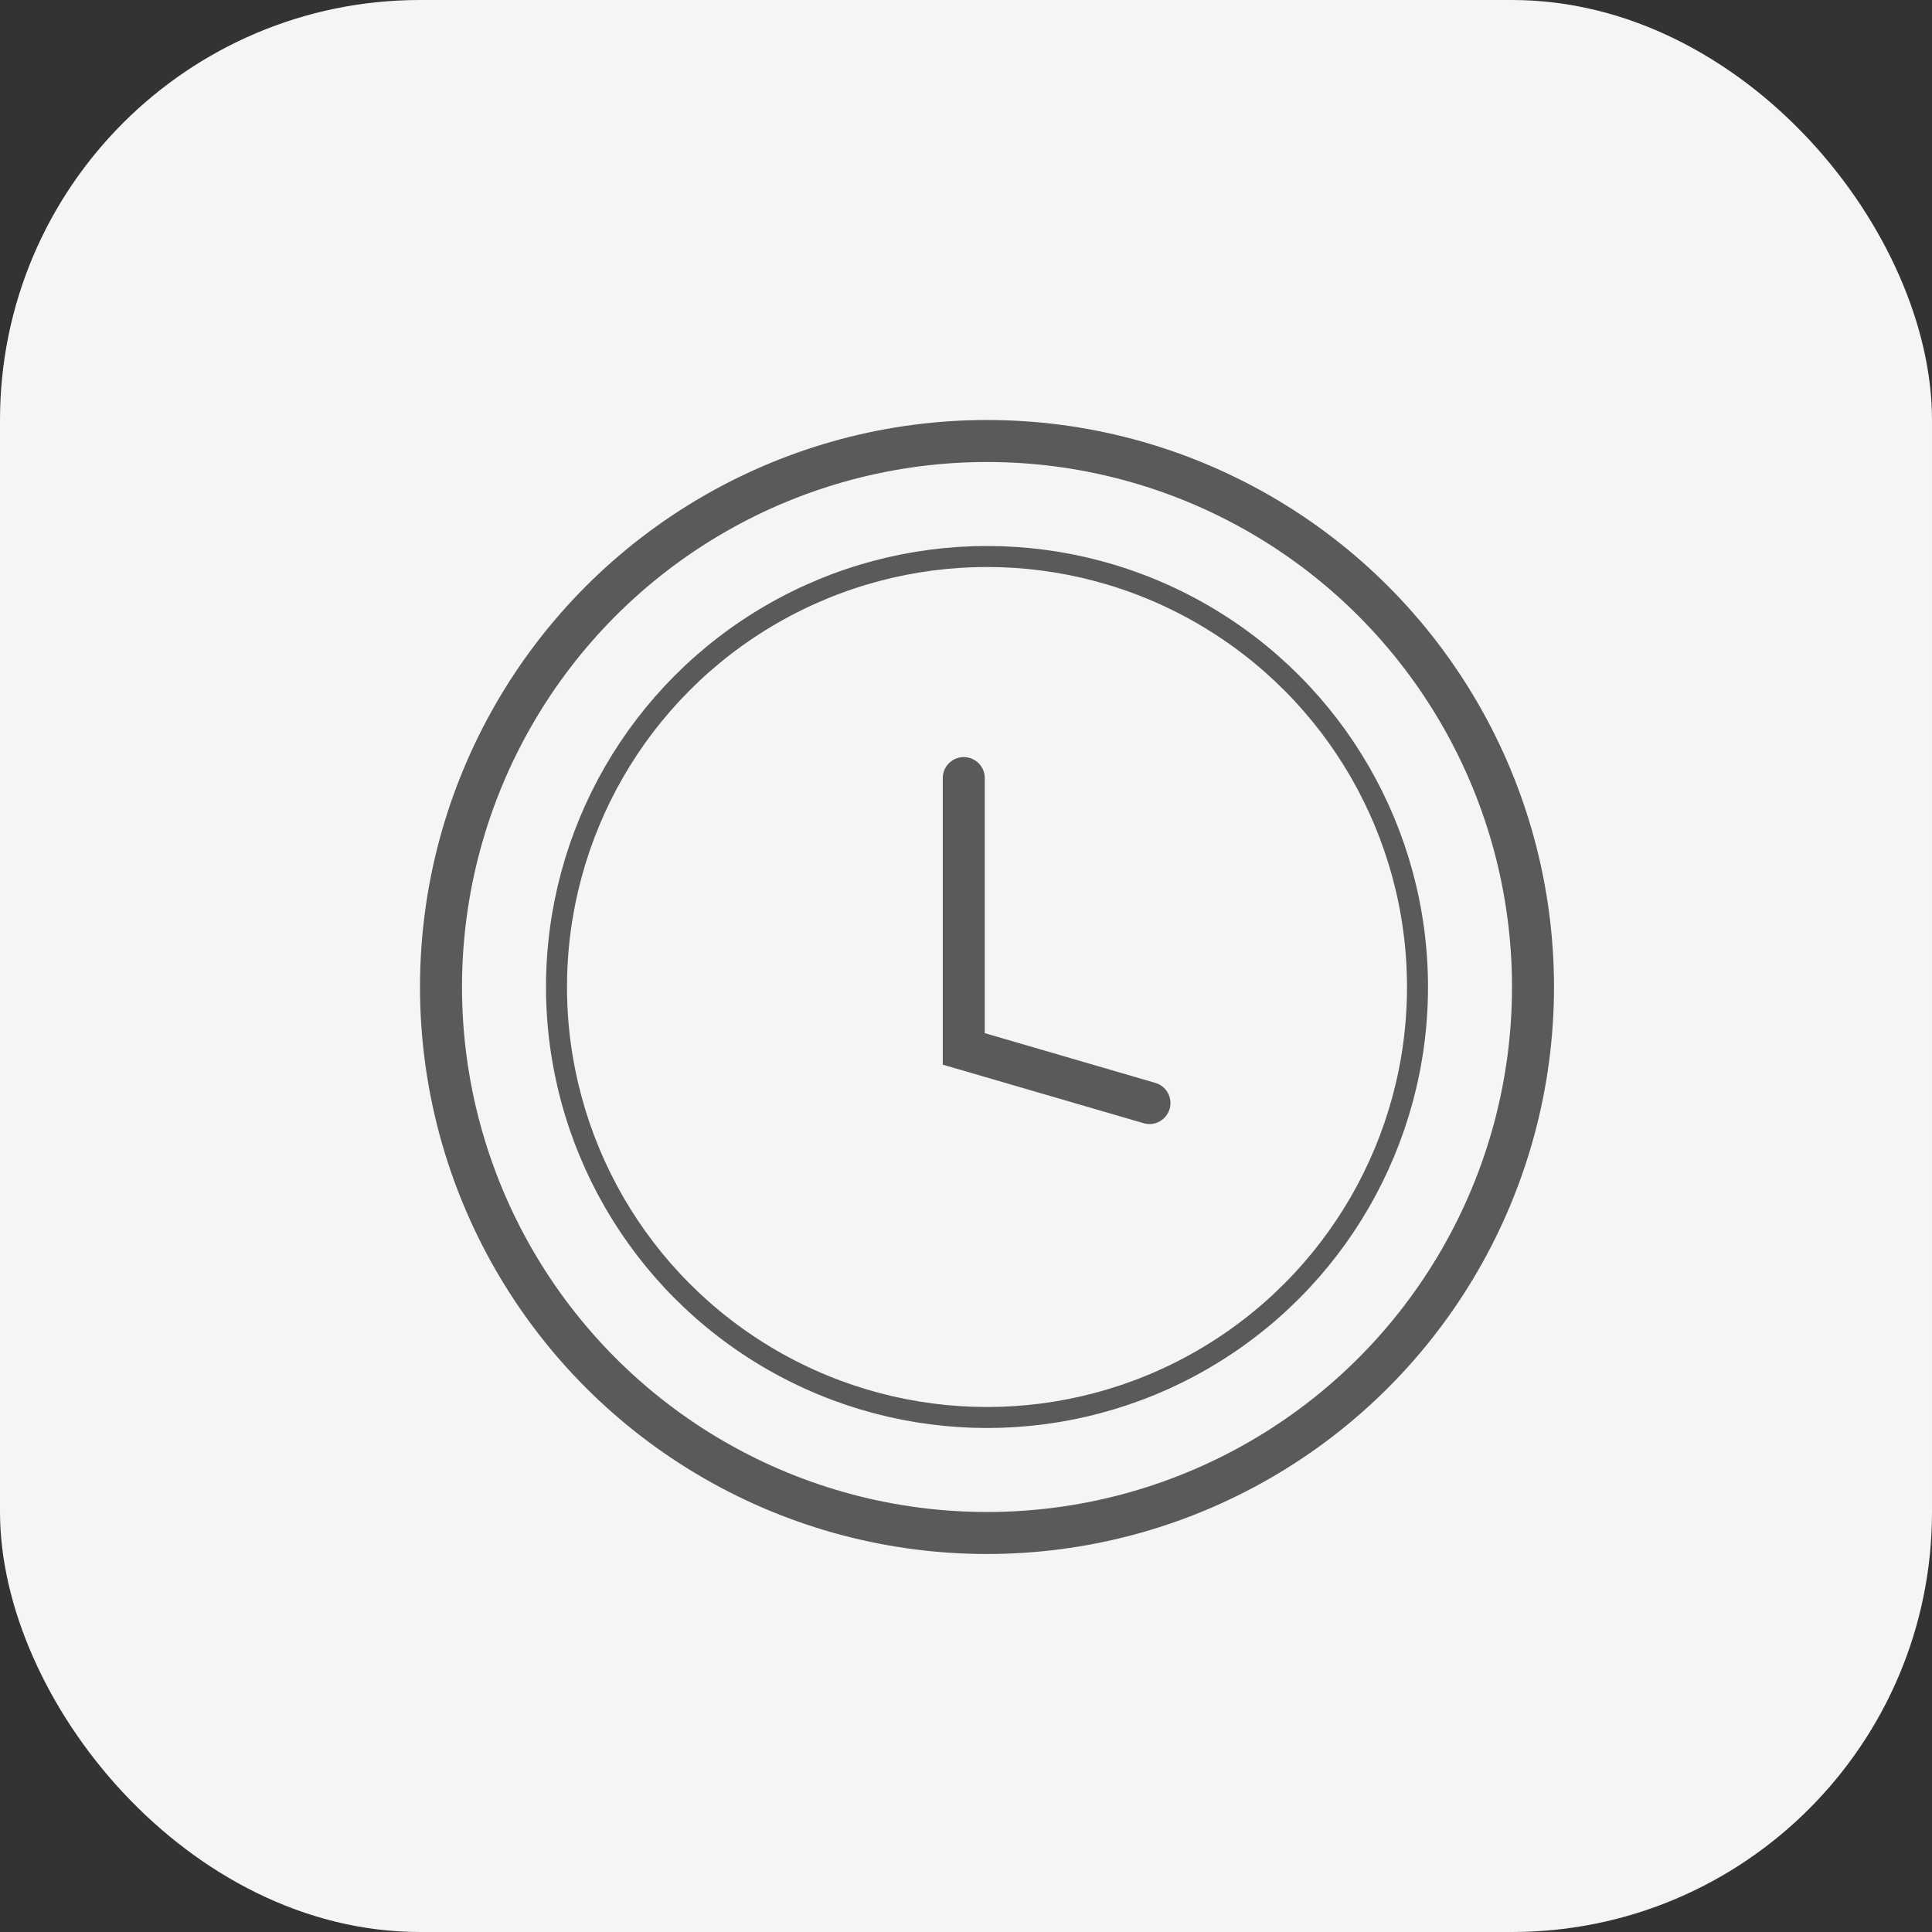
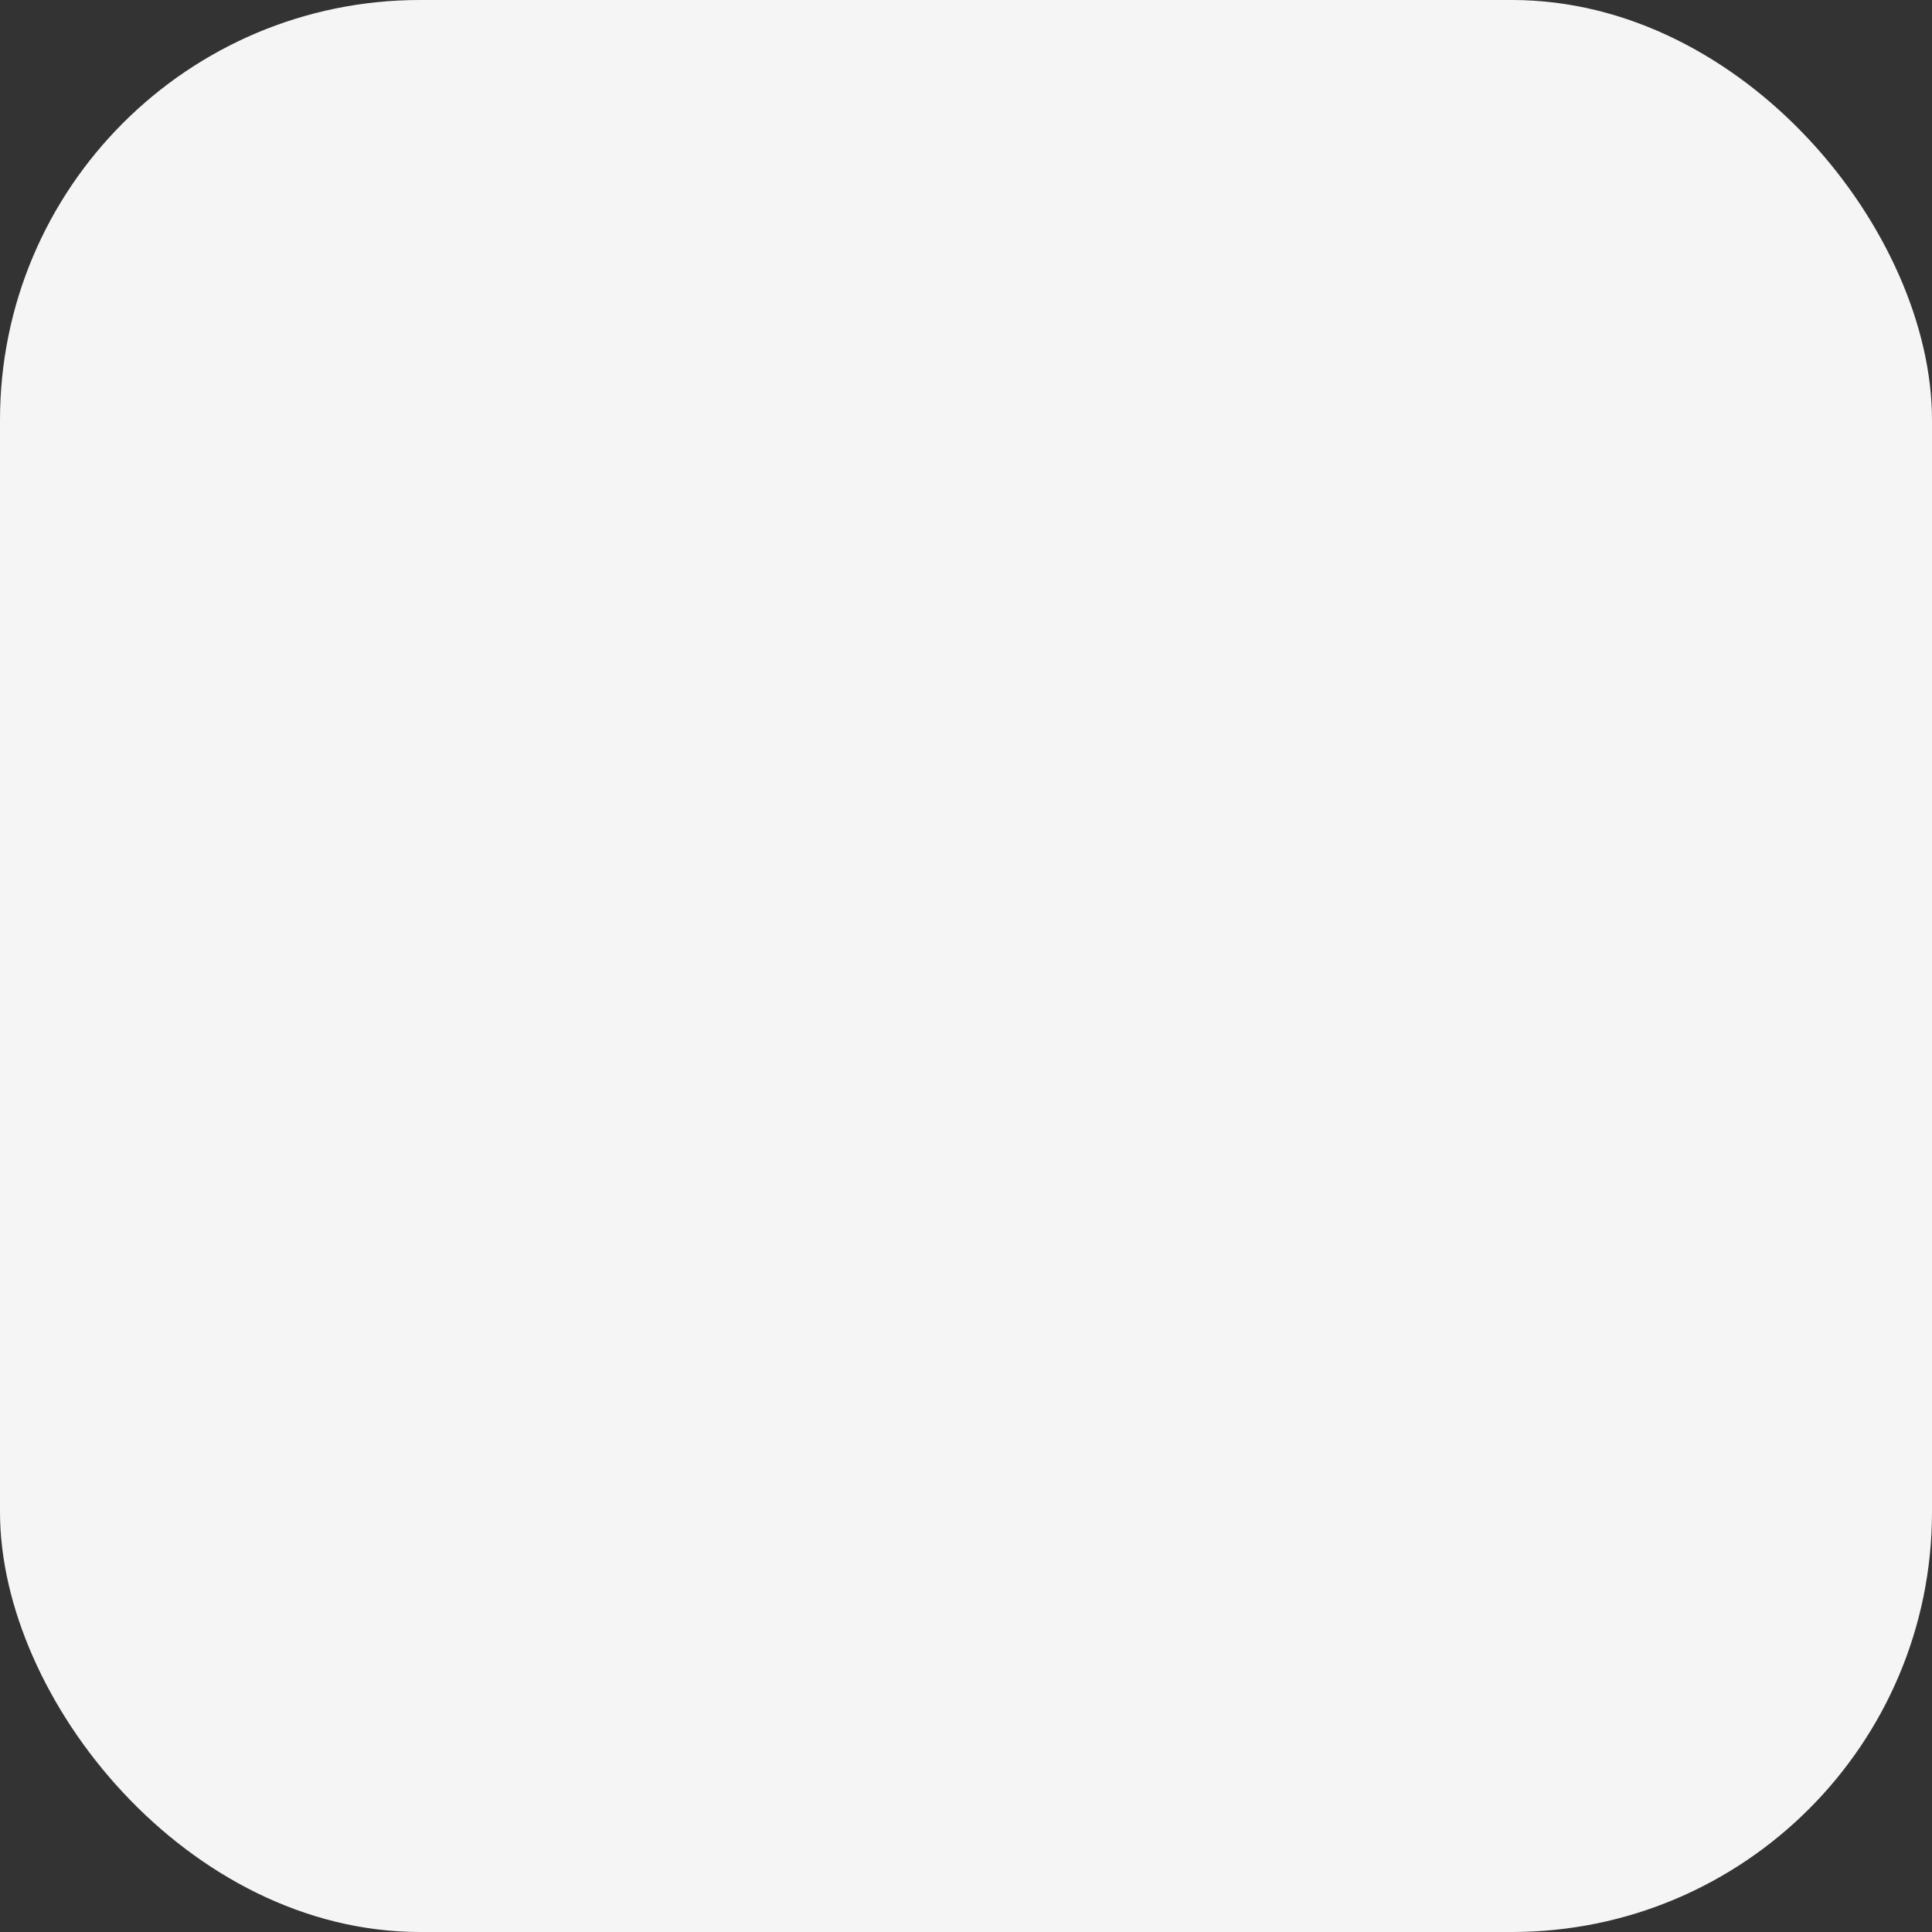
<svg xmlns="http://www.w3.org/2000/svg" width="46" height="46" viewBox="0 0 46 46" fill="none">
  <rect x="0" y="0" width="46" height="46" fill="#333333" stroke="none" />
  <rect width="46" height="46" rx="10" fill="#F5F5F5" />
-   <circle cx="23.5" cy="23.5" r="10.25" stroke="#5A5A5A" stroke-width="0.5" />
-   <circle cx="23.5" cy="23.5" r="13" stroke="#5A5A5A" />
-   <path d="M22.947 18.526V24.974L27.368 26.263" stroke="#5A5A5A" stroke-linecap="round" />
</svg>